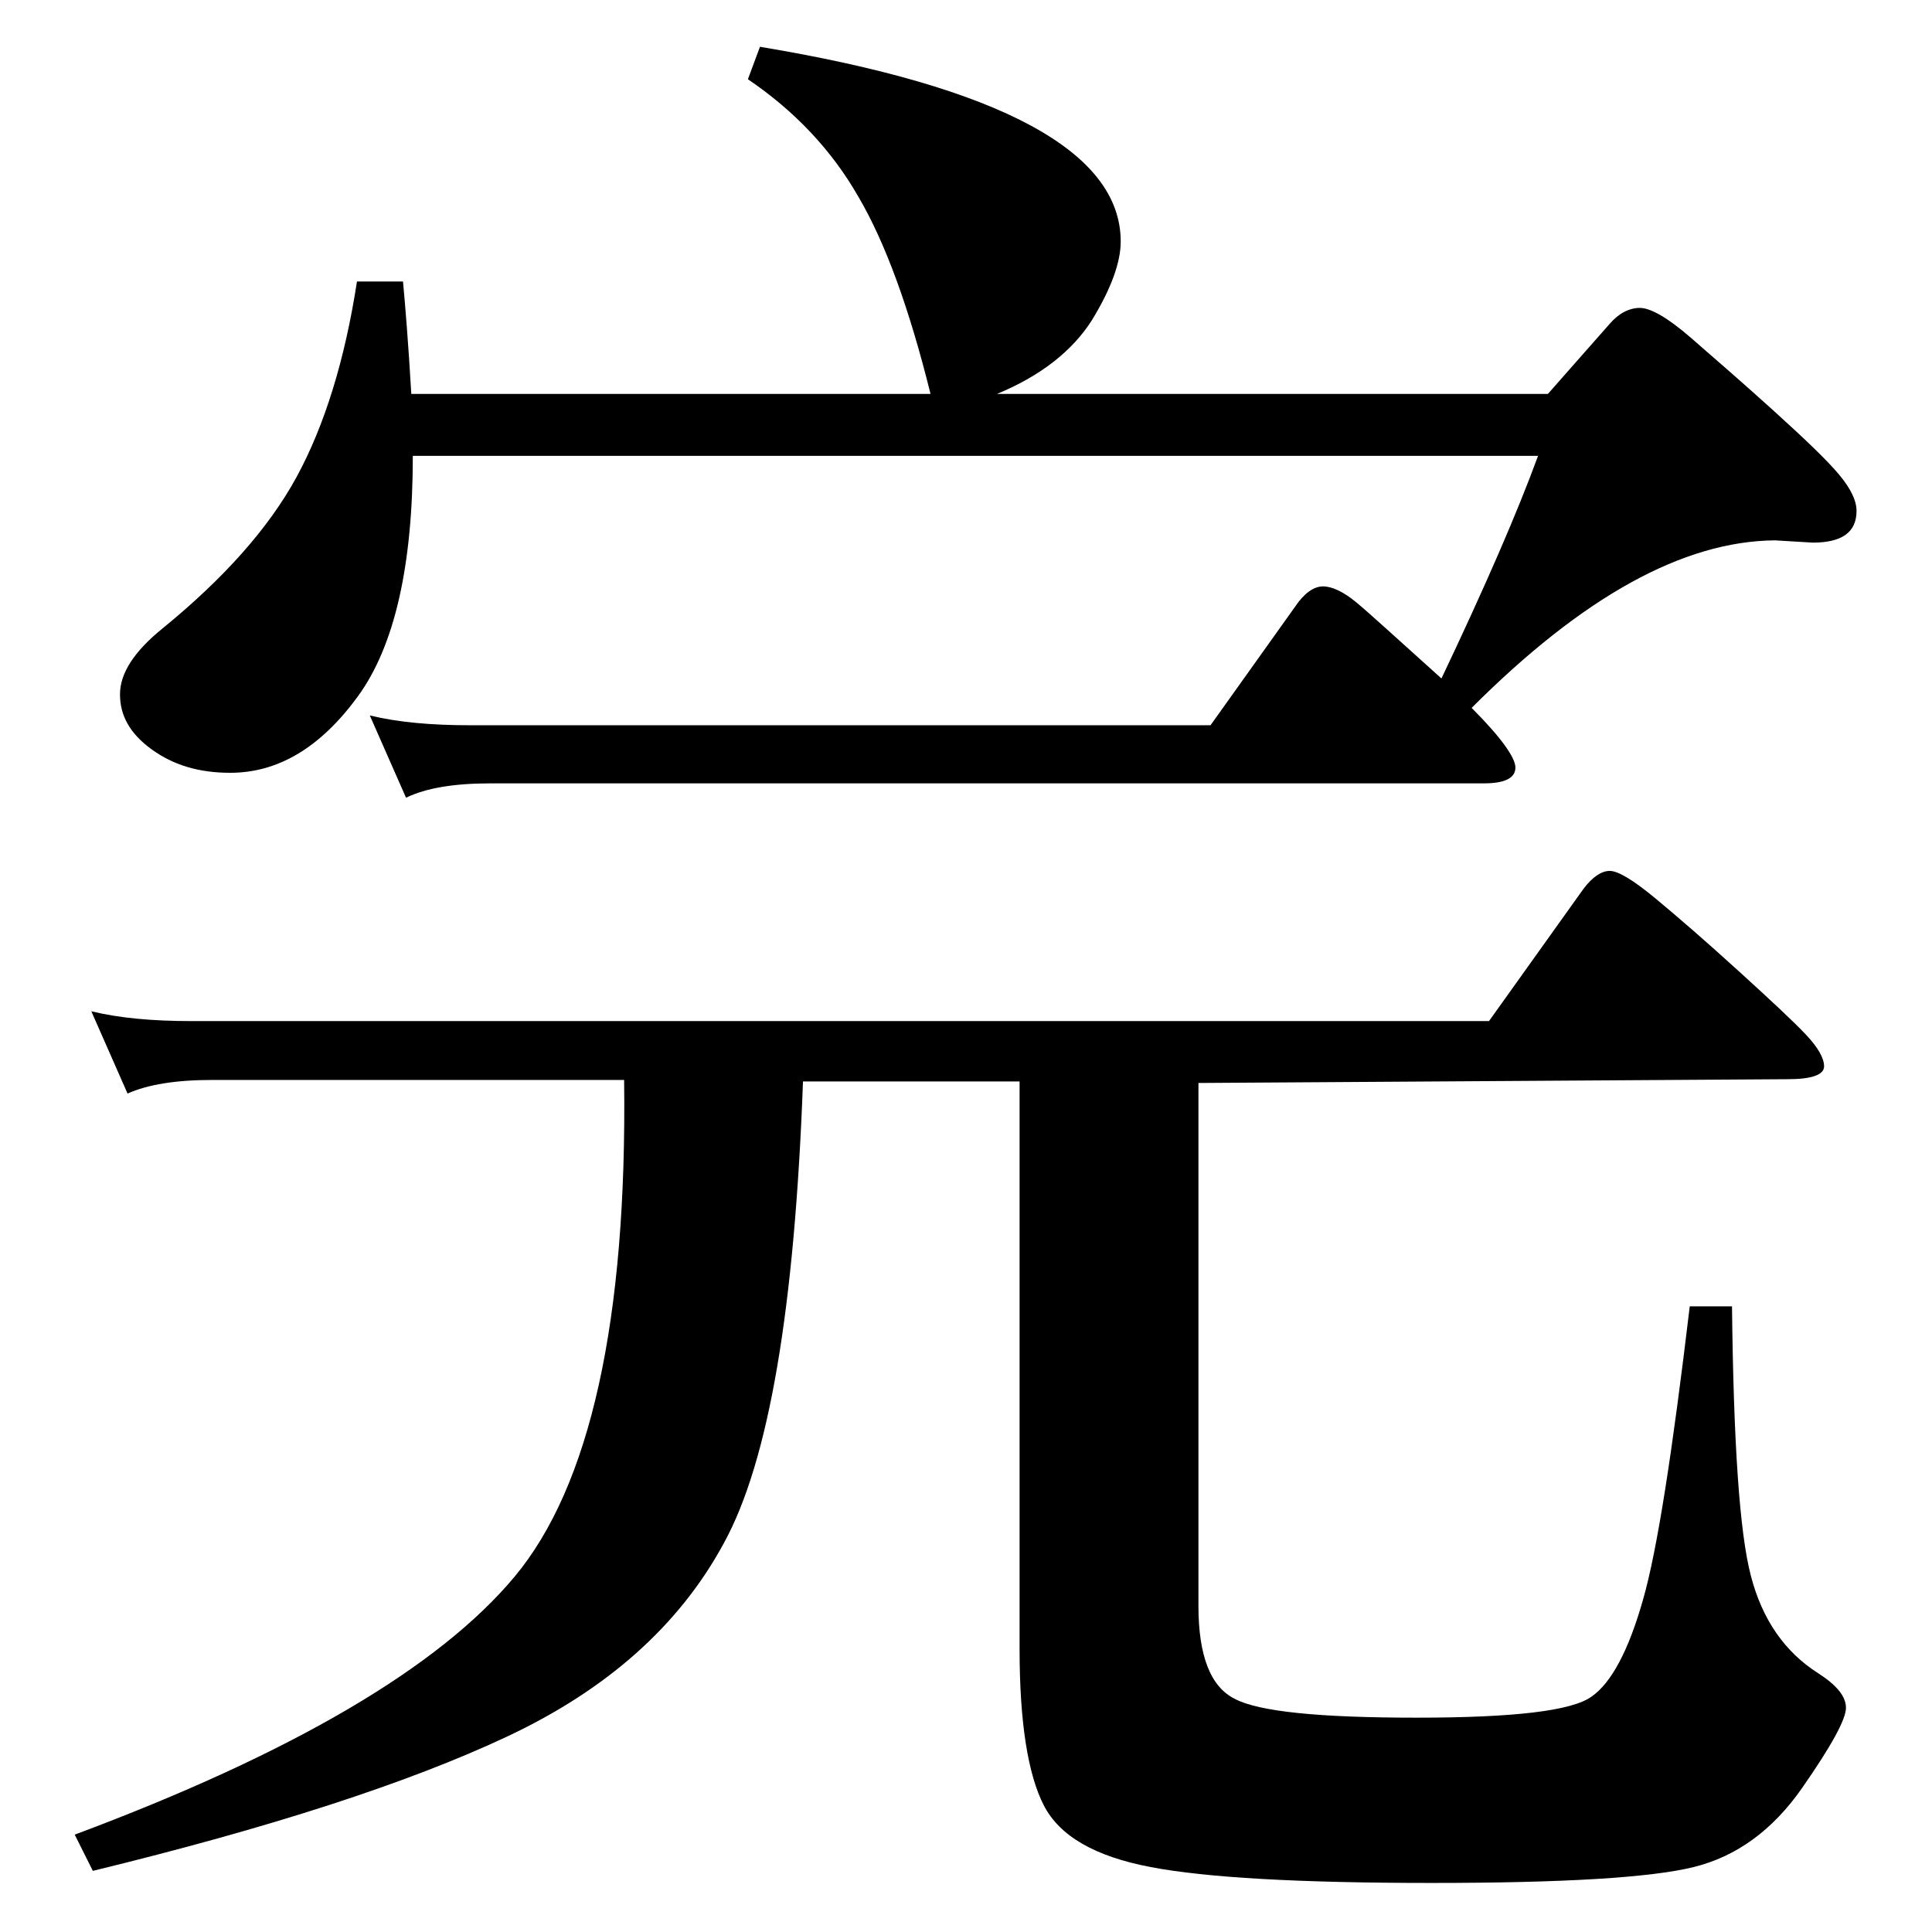
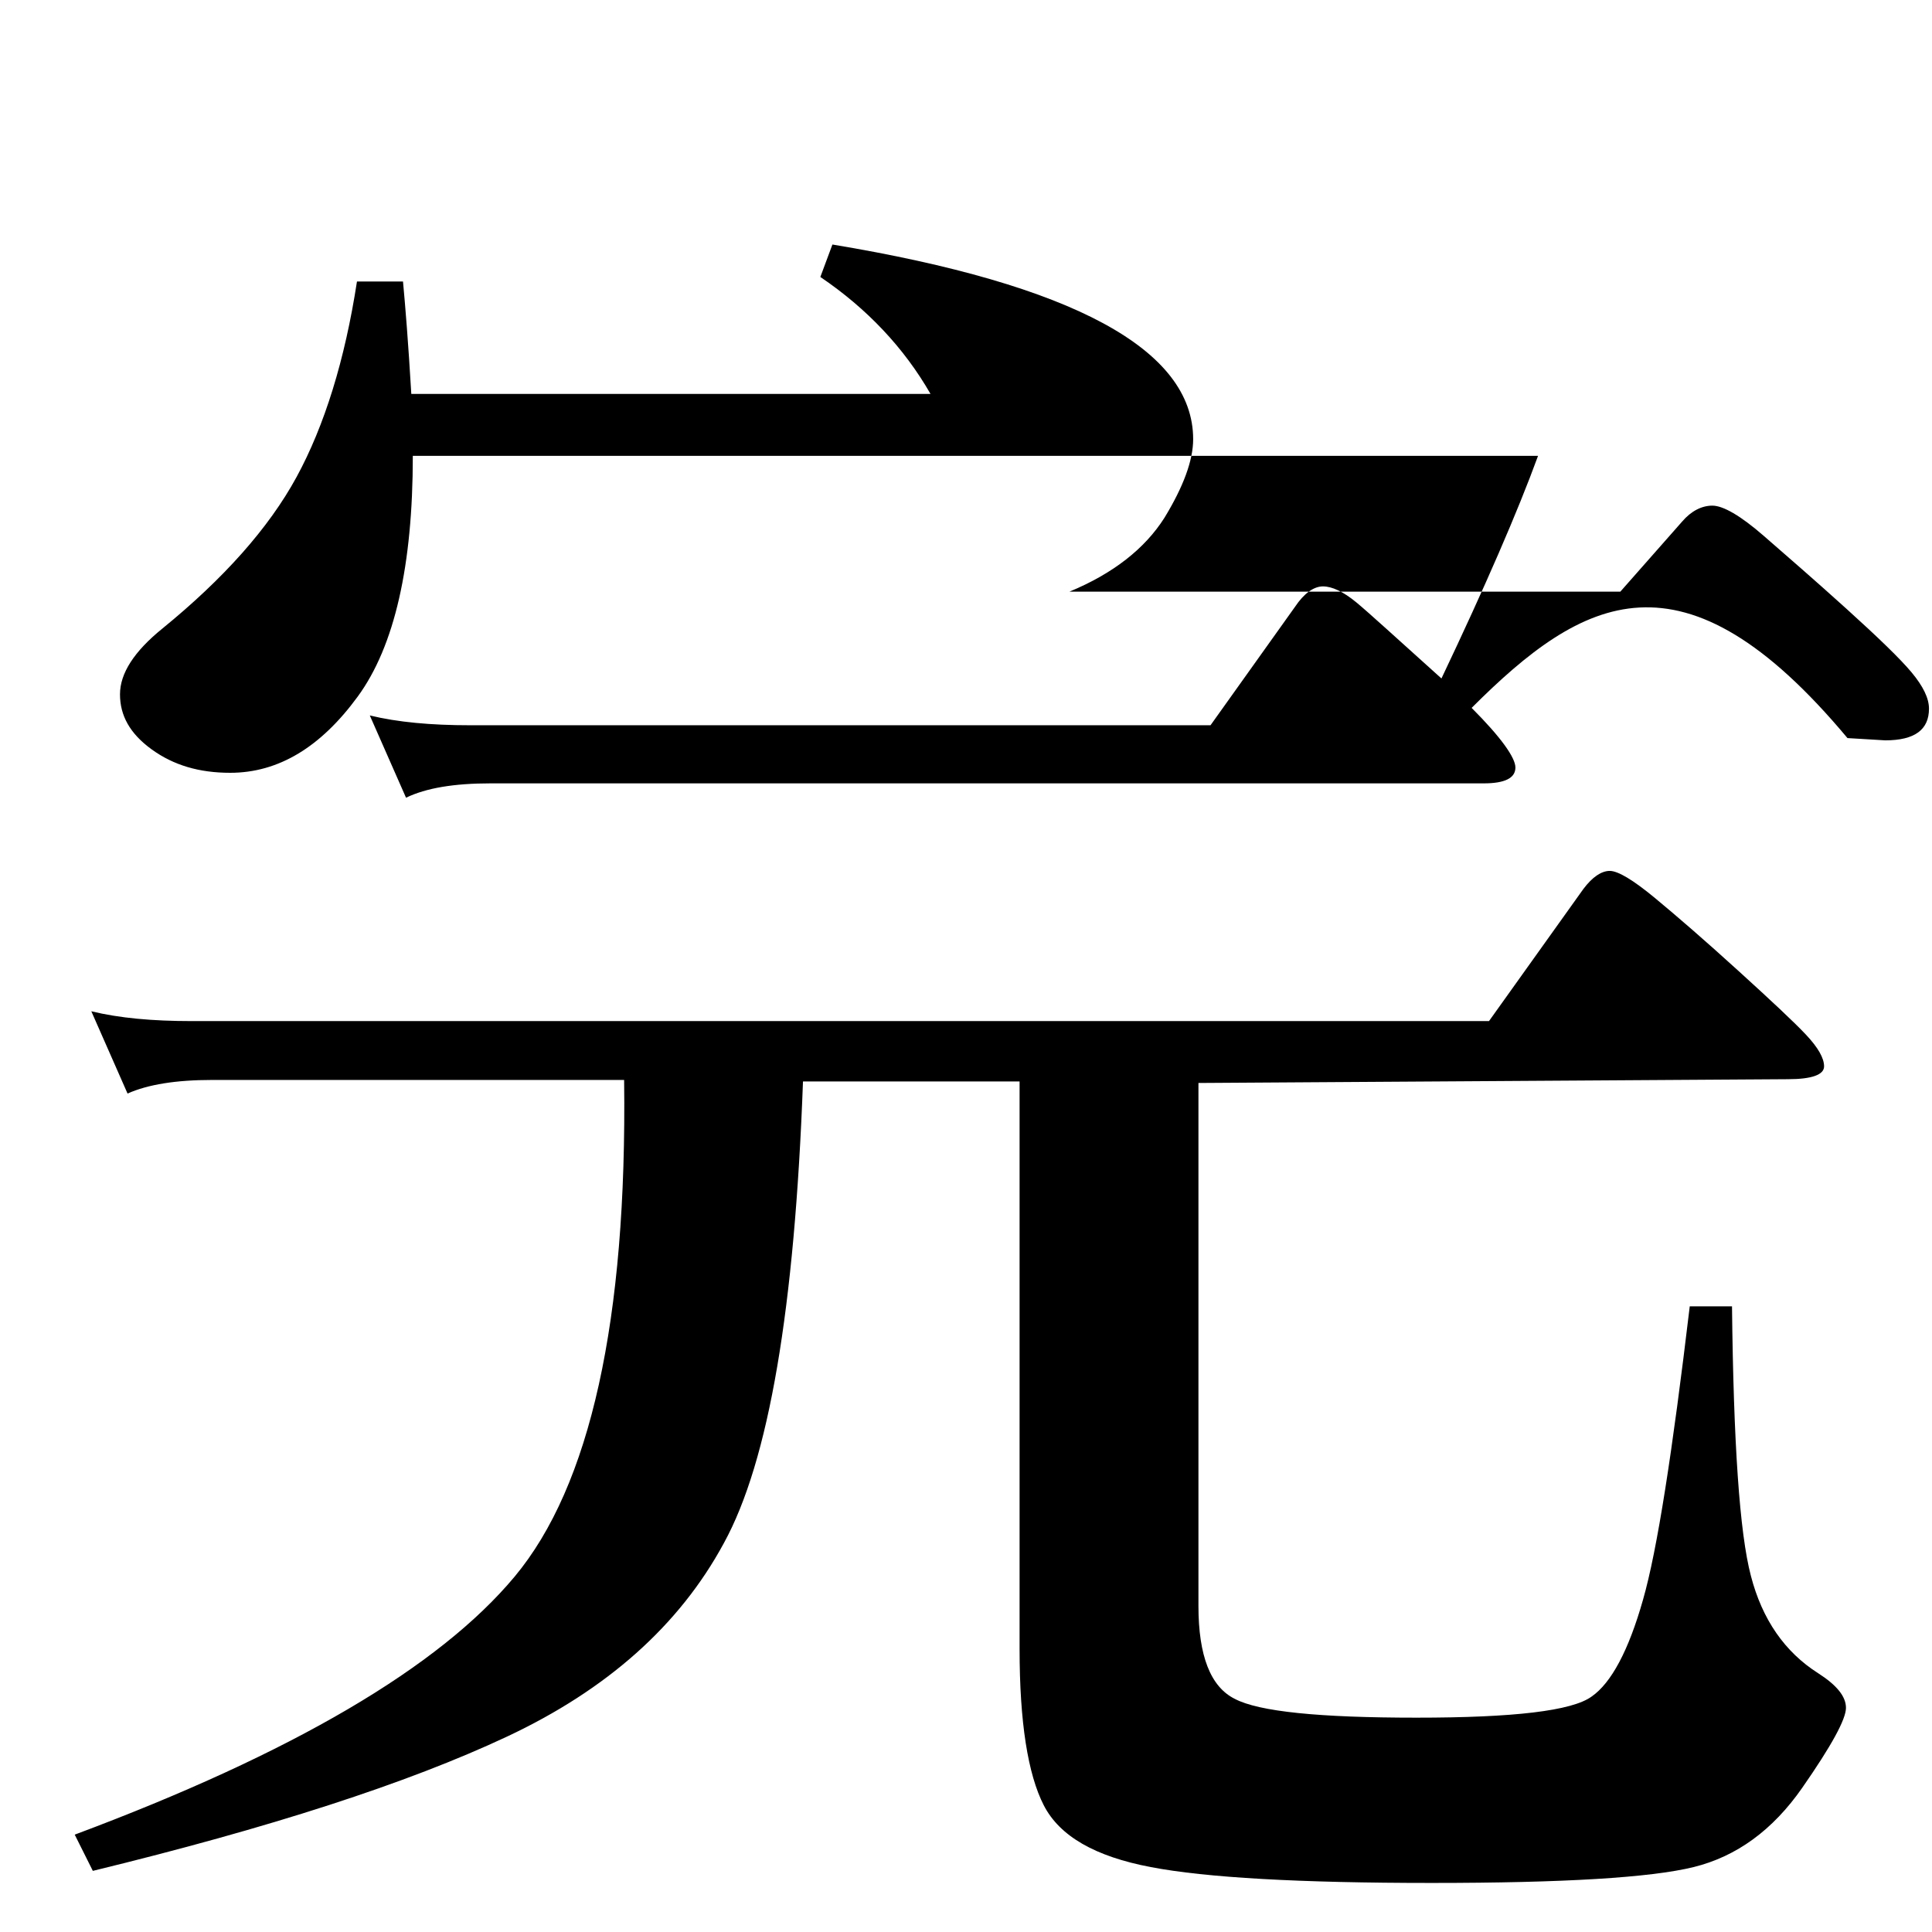
<svg xmlns="http://www.w3.org/2000/svg" version="1.1" x="0px" y="0px" viewBox="0 0 256 256" enable-background="new 0 0 256 256" xml:space="preserve">
  <g>
    <g>
-       <path fill="#000000" d="M158.8,143.5v69.3c0,6.6,1.6,10.7,4.8,12.3c3.2,1.7,11.2,2.5,24.1,2.5c12.9,0,20.6-0.9,23.2-2.8c2.6-1.8,4.9-6.1,6.8-12.8c1.9-6.6,3.9-19.6,6.2-38.9h5.6c0.2,18.1,1,30,2.5,35.7c1.5,5.8,4.5,10.1,8.9,12.9c2.5,1.6,3.7,3.1,3.7,4.6c0,1.5-1.9,5-5.8,10.6s-8.7,9.1-14.4,10.5c-5.7,1.4-17.2,2.1-34.7,2.1s-29.9-0.7-37.2-2.1c-7.4-1.4-12.1-4.1-14.2-8.2c-2.1-4.1-3.2-11-3.2-20.7v-75.2h-28.7c-1.1,30-4.5,50.3-10.5,61.2c-5.9,10.9-15.5,19.4-28.7,25.6c-13.2,6.2-31.5,12.1-54.9,17.8l-2.4-4.8c28.9-10.8,48.3-22.2,58.3-34.2s14.9-33.9,14.5-65.8H28.1c-4.8,0-8.5,0.6-11.2,1.8l-4.8-10.9c3.7,0.9,8.1,1.3,13.3,1.3h171.9l12.5-17.5c1.2-1.6,2.4-2.4,3.5-2.4c1.1,0,3.1,1.2,6,3.6c2.9,2.4,6.6,5.6,11,9.6s7.4,6.8,9,8.5c1.6,1.7,2.4,3.1,2.4,4.2s-1.6,1.7-4.8,1.7L158.8,143.5L158.8,143.5z M195,93.8c3.9,3.9,5.8,6.6,5.8,7.9c0,1.4-1.4,2.1-4.2,2.1H65c-4.8,0-8.5,0.6-11.2,1.9l-4.8-10.9c3.7,0.9,8.1,1.3,13.3,1.3h98.1l11.2-15.7c1.2-1.8,2.5-2.7,3.7-2.7s2.7,0.7,4.4,2.1c1.7,1.4,5.4,4.8,11.3,10.1c5.8-12.2,10.1-22.1,12.8-29.5H54.7c0,14.5-2.4,25.2-7.3,31.9c-4.9,6.7-10.5,10.1-16.9,10.1c-4.1,0-7.5-1-10.4-3.1s-4.2-4.5-4.2-7.3s1.9-5.7,5.6-8.7c8.1-6.6,14.1-13.3,17.8-20.1c3.7-6.8,6.4-15.5,8-25.9h6.1c0.3,3.2,0.7,8.1,1.1,14.9h68.8c-2.8-11.3-6-20.1-9.6-26.2c-3.5-6.1-8.4-11.3-14.6-15.5l1.6-4.3c31.9,5.3,47.8,13.9,47.8,25.8c0,2.8-1.3,6.3-3.8,10.4c-2.6,4.1-6.8,7.4-12.6,9.8h73l8.2-9.3c1.2-1.4,2.6-2.1,4-2.1c1.4,0,3.7,1.3,6.8,4s6.8,5.9,11,9.7c4.2,3.8,7.1,6.6,8.6,8.4c1.5,1.8,2.3,3.4,2.3,4.8c0,2.8-1.9,4.2-5.8,4.2l-5-0.3C223,71.7,209.7,79.1,195,93.8z" />
+       <path fill="#000000" d="M158.8,143.5v69.3c0,6.6,1.6,10.7,4.8,12.3c3.2,1.7,11.2,2.5,24.1,2.5c12.9,0,20.6-0.9,23.2-2.8c2.6-1.8,4.9-6.1,6.8-12.8c1.9-6.6,3.9-19.6,6.2-38.9h5.6c0.2,18.1,1,30,2.5,35.7c1.5,5.8,4.5,10.1,8.9,12.9c2.5,1.6,3.7,3.1,3.7,4.6c0,1.5-1.9,5-5.8,10.6s-8.7,9.1-14.4,10.5c-5.7,1.4-17.2,2.1-34.7,2.1s-29.9-0.7-37.2-2.1c-7.4-1.4-12.1-4.1-14.2-8.2c-2.1-4.1-3.2-11-3.2-20.7v-75.2h-28.7c-1.1,30-4.5,50.3-10.5,61.2c-5.9,10.9-15.5,19.4-28.7,25.6c-13.2,6.2-31.5,12.1-54.9,17.8l-2.4-4.8c28.9-10.8,48.3-22.2,58.3-34.2s14.9-33.9,14.5-65.8H28.1c-4.8,0-8.5,0.6-11.2,1.8l-4.8-10.9c3.7,0.9,8.1,1.3,13.3,1.3h171.9l12.5-17.5c1.2-1.6,2.4-2.4,3.5-2.4c1.1,0,3.1,1.2,6,3.6c2.9,2.4,6.6,5.6,11,9.6s7.4,6.8,9,8.5c1.6,1.7,2.4,3.1,2.4,4.2s-1.6,1.7-4.8,1.7L158.8,143.5L158.8,143.5z M195,93.8c3.9,3.9,5.8,6.6,5.8,7.9c0,1.4-1.4,2.1-4.2,2.1H65c-4.8,0-8.5,0.6-11.2,1.9l-4.8-10.9c3.7,0.9,8.1,1.3,13.3,1.3h98.1l11.2-15.7c1.2-1.8,2.5-2.7,3.7-2.7s2.7,0.7,4.4,2.1c1.7,1.4,5.4,4.8,11.3,10.1c5.8-12.2,10.1-22.1,12.8-29.5H54.7c0,14.5-2.4,25.2-7.3,31.9c-4.9,6.7-10.5,10.1-16.9,10.1c-4.1,0-7.5-1-10.4-3.1s-4.2-4.5-4.2-7.3s1.9-5.7,5.6-8.7c8.1-6.6,14.1-13.3,17.8-20.1c3.7-6.8,6.4-15.5,8-25.9h6.1c0.3,3.2,0.7,8.1,1.1,14.9h68.8c-3.5-6.1-8.4-11.3-14.6-15.5l1.6-4.3c31.9,5.3,47.8,13.9,47.8,25.8c0,2.8-1.3,6.3-3.8,10.4c-2.6,4.1-6.8,7.4-12.6,9.8h73l8.2-9.3c1.2-1.4,2.6-2.1,4-2.1c1.4,0,3.7,1.3,6.8,4s6.8,5.9,11,9.7c4.2,3.8,7.1,6.6,8.6,8.4c1.5,1.8,2.3,3.4,2.3,4.8c0,2.8-1.9,4.2-5.8,4.2l-5-0.3C223,71.7,209.7,79.1,195,93.8z" />
    </g>
  </g>
</svg>